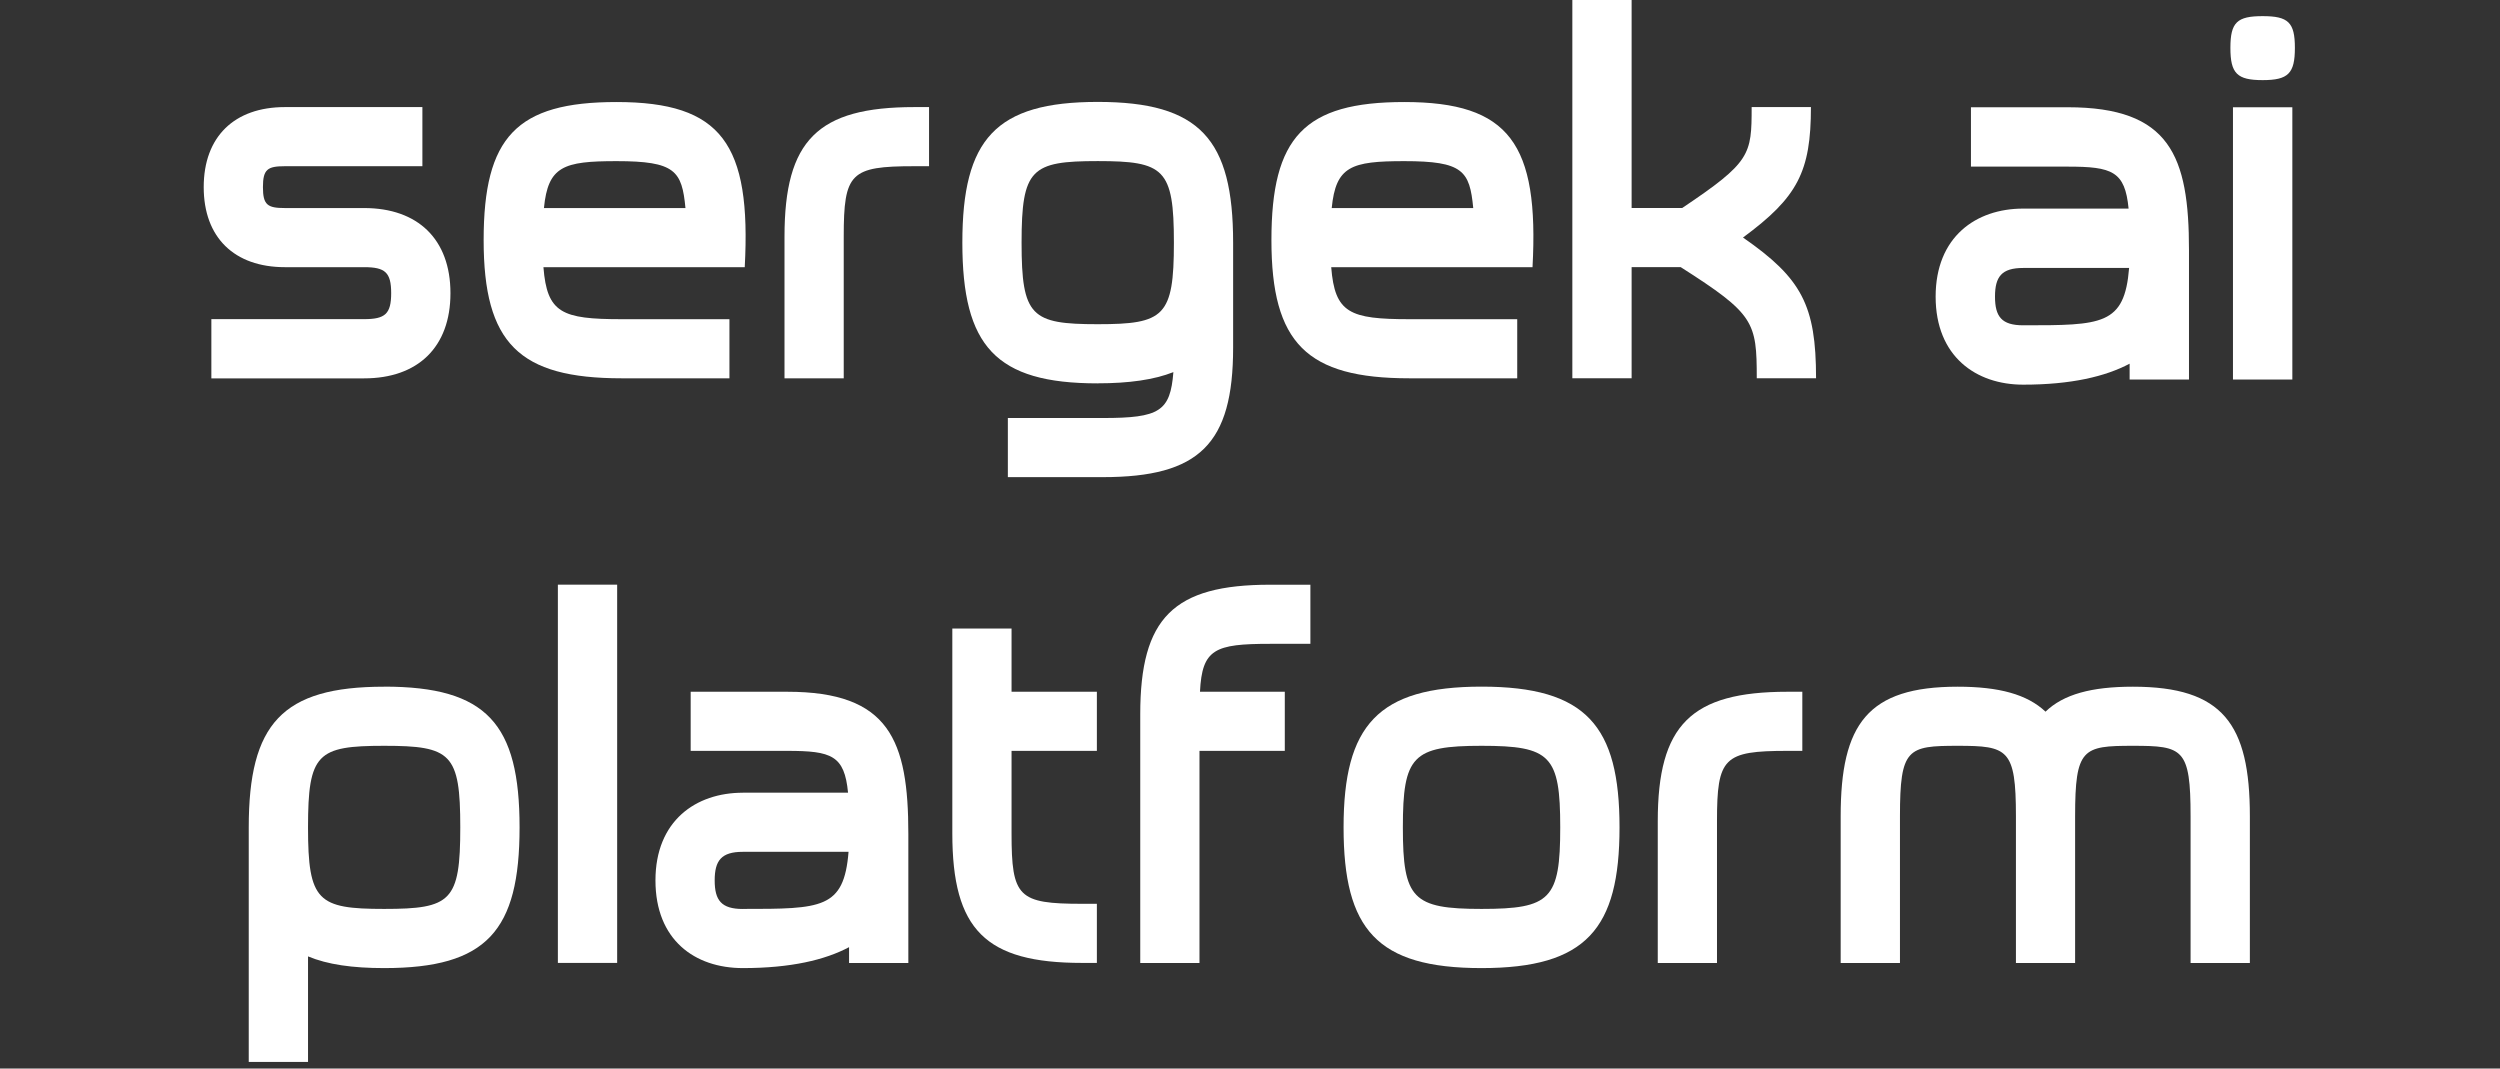
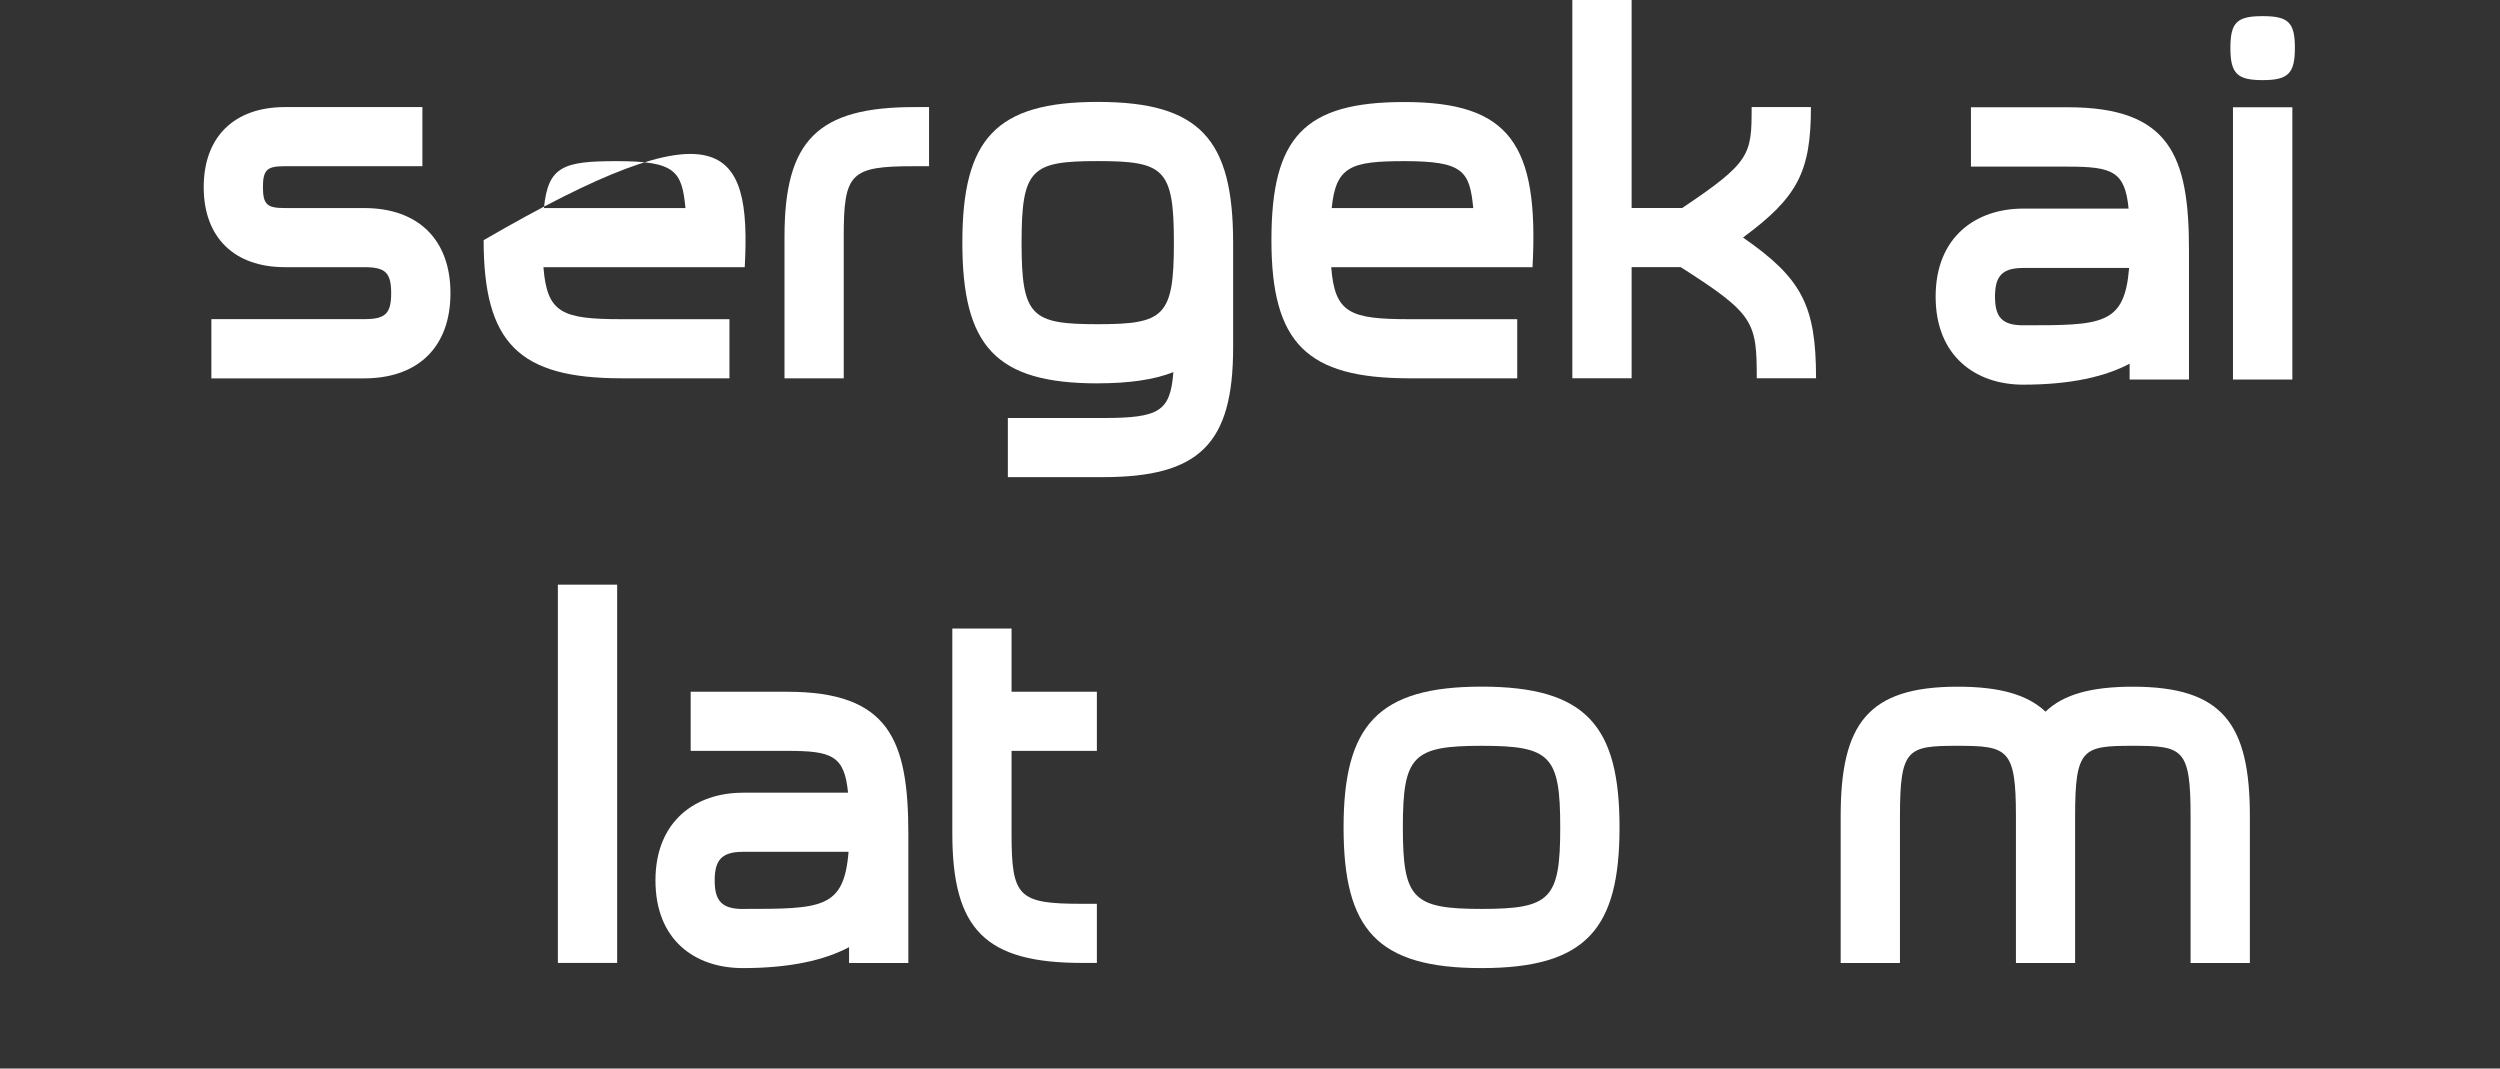
<svg xmlns="http://www.w3.org/2000/svg" fill="none" height="100%" overflow="visible" preserveAspectRatio="none" style="display: block;" viewBox="0 0 372 159" width="100%">
  <rect x="0" y="0" width="372" height="159" fill="#333333" stroke="none" />
  <g id="Logo/Platform">
    <g id="Group 3">
      <g id="Group 2">
        <path d="M31.45 47.488H54.181C57.295 47.488 58.207 46.726 58.207 43.621C58.207 40.516 57.295 39.755 54.181 39.755H42.397C34.873 39.755 30.312 35.352 30.312 27.845C30.312 20.338 34.873 15.935 42.397 15.935H62.852V24.732H42.397C39.811 24.732 39.125 25.183 39.125 27.845C39.125 30.506 39.811 30.958 42.397 30.958H54.181C62.166 30.958 67.028 35.587 67.028 43.63C67.028 51.673 62.166 56.301 54.181 56.301H31.45V47.505V47.488Z" fill="white" id="Vector" />
-         <path d="M80.863 39.755C81.398 46.584 83.6 47.496 92.496 47.496H108.54V56.292H92.496C77.214 56.292 71.966 51.062 71.966 35.737C71.966 20.413 76.829 15.182 91.735 15.182C107.394 15.182 111.804 21.4 110.817 39.763H80.863V39.755ZM101.996 30.958C101.468 25.418 100.472 23.978 91.735 23.978C83.826 23.978 81.549 24.74 80.938 30.958H101.996Z" fill="white" id="Vector_2" />
+         <path d="M80.863 39.755C81.398 46.584 83.6 47.496 92.496 47.496H108.54V56.292H92.496C77.214 56.292 71.966 51.062 71.966 35.737C107.394 15.182 111.804 21.4 110.817 39.763H80.863V39.755ZM101.996 30.958C101.468 25.418 100.472 23.978 91.735 23.978C83.826 23.978 81.549 24.74 80.938 30.958H101.996Z" fill="white" id="Vector_2" />
        <path d="M125.555 56.292H116.734V35.202C116.734 20.865 121.672 15.935 136.042 15.935H138.243V24.732H136.042C126.543 24.732 125.547 25.719 125.547 35.202V56.292H125.555Z" fill="white" id="Vector_3" />
        <path d="M163.344 57.046C148.136 57.046 143.198 51.505 143.198 36.106C143.198 20.706 148.136 15.165 163.344 15.165C178.551 15.165 183.489 20.706 183.489 36.106V51.731C183.489 66.068 178.467 70.998 164.105 70.998H149.969V62.201H164.105C172.542 62.201 174.14 61.214 174.6 55.372C171.713 56.51 167.989 57.038 163.352 57.038L163.344 57.046ZM152.011 36.106C152.011 47.103 153.459 48.241 163.344 48.241C173.228 48.241 174.676 47.103 174.676 36.106C174.676 25.108 173.228 23.97 163.344 23.97C153.459 23.97 152.011 25.108 152.011 36.106Z" fill="white" id="Vector_4" />
        <path d="M198.085 39.755C198.621 46.584 200.822 47.496 209.718 47.496H225.763V56.292H209.718C194.436 56.292 189.188 51.062 189.188 35.737C189.188 20.413 194.051 15.182 208.957 15.182C224.616 15.182 229.027 21.4 228.039 39.763H198.085V39.755ZM219.218 30.958C218.69 25.418 217.694 23.978 208.957 23.978C201.048 23.978 198.771 24.74 198.16 30.958H219.218Z" fill="white" id="Vector_5" />
        <path d="M242.785 0V30.95H250.31C260.495 24.121 260.646 23.058 260.646 15.927H269.467C269.467 25.56 267.492 29.352 259.357 35.344C268.103 41.412 270.229 45.429 270.229 56.284H261.407C261.407 47.865 261.031 46.726 250.084 39.746H242.785V56.284H233.964V0H242.785Z" fill="white" id="Vector_6" />
      </g>
      <g id="ai">
        <path d="M332.265 56.477V15.959H341.1V56.477H332.265ZM336.682 11.922C332.874 11.922 331.884 10.932 331.884 7.124C331.884 3.316 332.874 2.402 336.682 2.402C340.49 2.402 341.48 3.316 341.48 7.124C341.48 10.932 340.49 11.922 336.682 11.922Z" fill="white" id="Vector_7" />
        <path d="M288.022 44.139C288.022 35.228 294.038 31.039 301.045 31.039H316.734C316.201 25.479 314.297 24.794 307.671 24.794H293.277V15.959H307.671C322.903 15.959 325.721 23.194 325.721 37.208V56.477H316.887V54.116C313.307 56.02 308.204 57.238 301.045 57.238C294.038 57.238 288.022 53.049 288.022 44.139ZM296.856 44.139C296.856 47.109 297.846 48.404 301.045 48.404C312.774 48.404 316.125 48.404 316.811 39.873H301.045C297.846 39.873 296.856 41.168 296.856 44.139Z" fill="white" id="Vector_8" />
      </g>
    </g>
    <g id="Group 1">
-       <path d="M57.166 102.171C72.449 102.171 77.312 107.712 77.312 123.111C77.312 138.511 72.449 144.052 57.166 144.052C52.455 144.052 48.73 143.524 45.834 142.311V158.012H37.013V123.12C37.013 107.72 41.951 102.18 57.158 102.18L57.166 102.171ZM57.166 135.247C67.126 135.247 68.49 134.109 68.49 123.111C68.49 112.114 67.126 110.976 57.166 110.976C47.207 110.976 45.834 112.114 45.834 123.111C45.834 134.109 47.282 135.247 57.166 135.247Z" fill="white" id="Vector_9" />
      <path d="M91.833 86.998V143.282H83.012V86.998H91.833Z" fill="white" id="Vector_10" />
      <path d="M110.53 117.948H126.189C125.653 112.407 123.754 111.729 117.142 111.729H102.772V102.933H117.142C132.349 102.933 135.161 110.139 135.161 124.099V143.29H126.34V140.938C122.766 142.838 117.669 144.052 110.53 144.052C103.391 144.052 97.532 139.875 97.532 131.004C97.532 122.132 103.542 117.956 110.53 117.956V117.948ZM110.53 135.247C122.239 135.247 125.586 135.247 126.264 126.752H110.53C107.341 126.752 106.345 128.041 106.345 131.004C106.345 133.967 107.333 135.256 110.53 135.256V135.247Z" fill="white" id="Vector_11" />
      <path d="M141.698 93.526H150.519V102.933H163.215V111.729H150.519V124.015C150.519 133.498 151.507 134.486 161.014 134.486H163.215V143.282H161.014C146.644 143.282 141.706 138.352 141.706 124.015V93.517L141.698 93.526Z" fill="white" id="Vector_12" />
-       <path d="M178.49 143.29H169.669V106.272C169.669 91.936 174.607 87.006 188.977 87.006H194.986V95.802H188.977C180.767 95.802 178.867 96.564 178.557 102.933H191.178V111.729H178.482V143.29H178.49Z" fill="white" id="Vector_13" />
      <path d="M220.455 102.171C236.038 102.171 240.985 108.013 240.985 123.111C240.985 138.21 236.047 144.052 220.455 144.052C204.862 144.052 199.924 138.285 199.924 123.111C199.924 107.938 205.021 102.171 220.455 102.171ZM220.455 135.247C230.716 135.247 232.163 133.808 232.163 123.111C232.163 112.415 230.716 110.976 220.455 110.976C210.194 110.976 208.746 112.491 208.746 123.111C208.746 133.732 210.194 135.247 220.455 135.247Z" fill="white" id="Vector_14" />
-       <path d="M255.496 143.29H246.675V122.199C246.675 107.863 251.613 102.933 265.983 102.933H268.185V111.729H265.983C256.476 111.729 255.488 112.717 255.488 122.199V143.29H255.496Z" fill="white" id="Vector_15" />
      <path d="M308.793 143.29H299.971V121.446C299.971 111.436 298.758 110.976 291.301 110.976C283.844 110.976 282.714 111.352 282.714 121.446V143.29H273.892V121.446C273.892 107.712 277.918 102.18 291.301 102.18C297.461 102.18 301.637 103.318 304.374 105.896C307.035 103.318 311.212 102.18 317.371 102.18C330.754 102.18 334.78 107.72 334.78 121.446V143.29H325.958V121.446C325.958 111.361 324.82 110.976 317.363 110.976C309.906 110.976 308.776 111.352 308.776 121.446V143.29H308.793Z" fill="white" id="Vector_16" />
    </g>
  </g>
</svg>